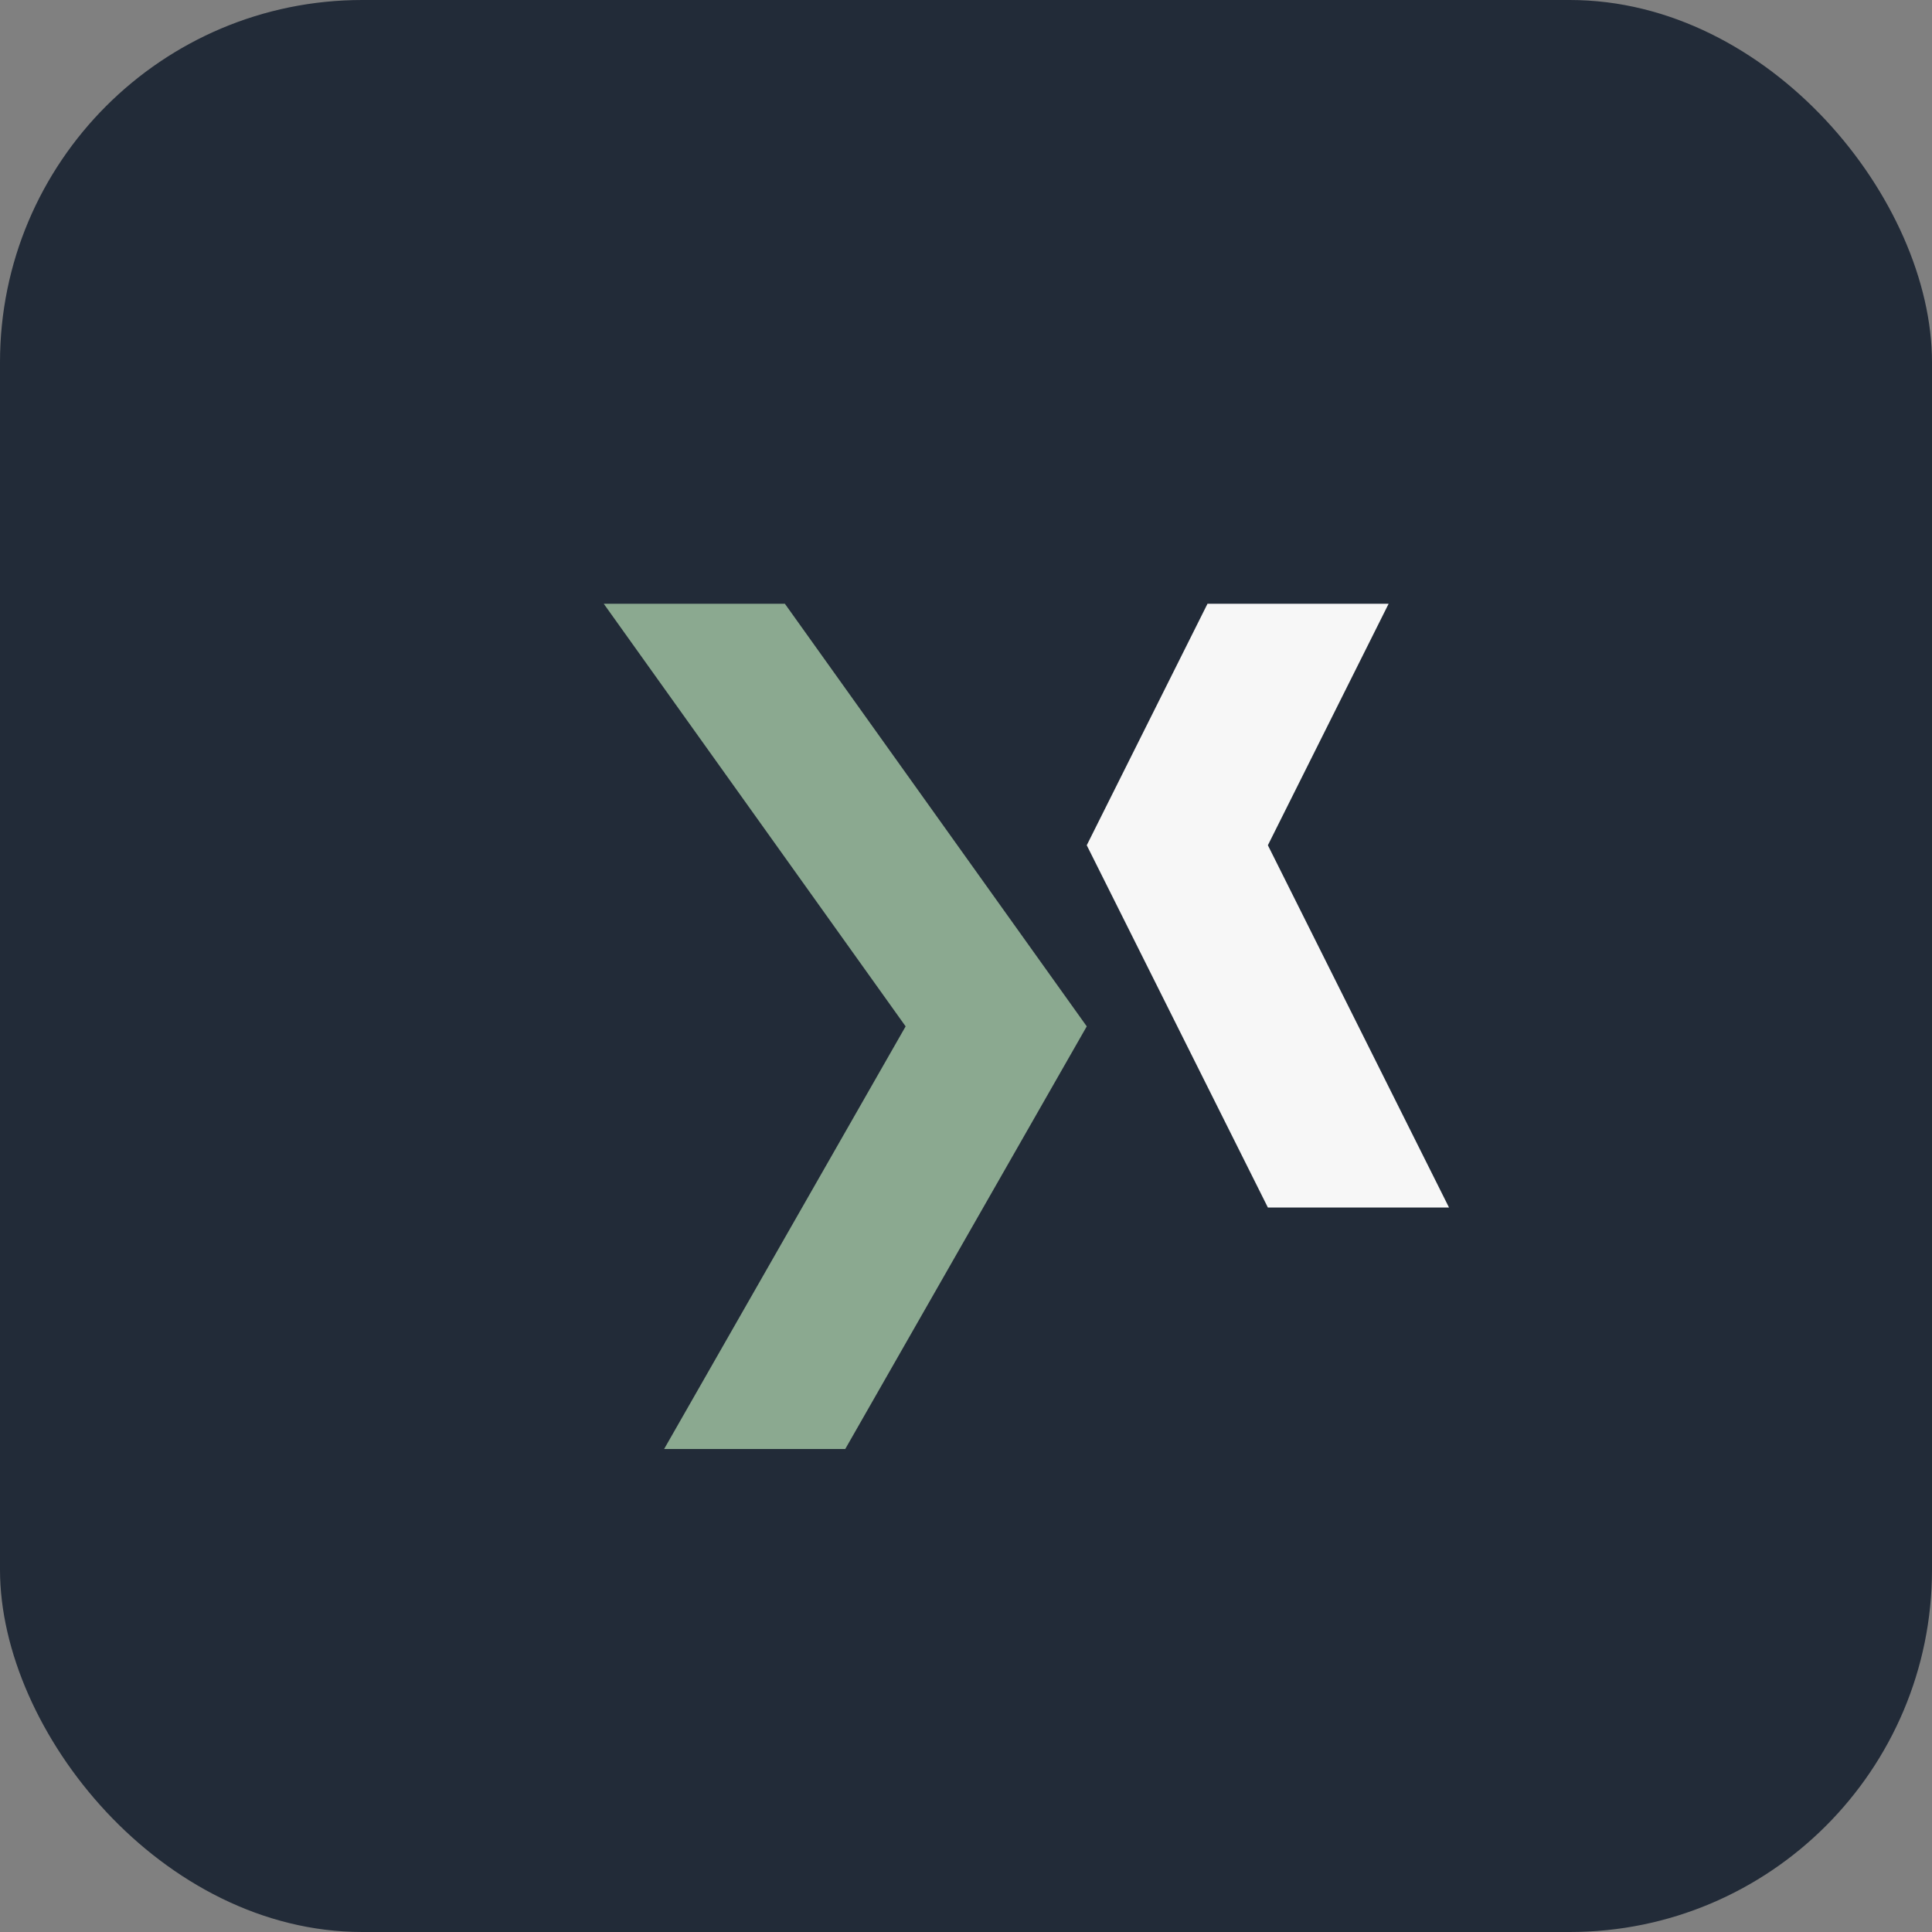
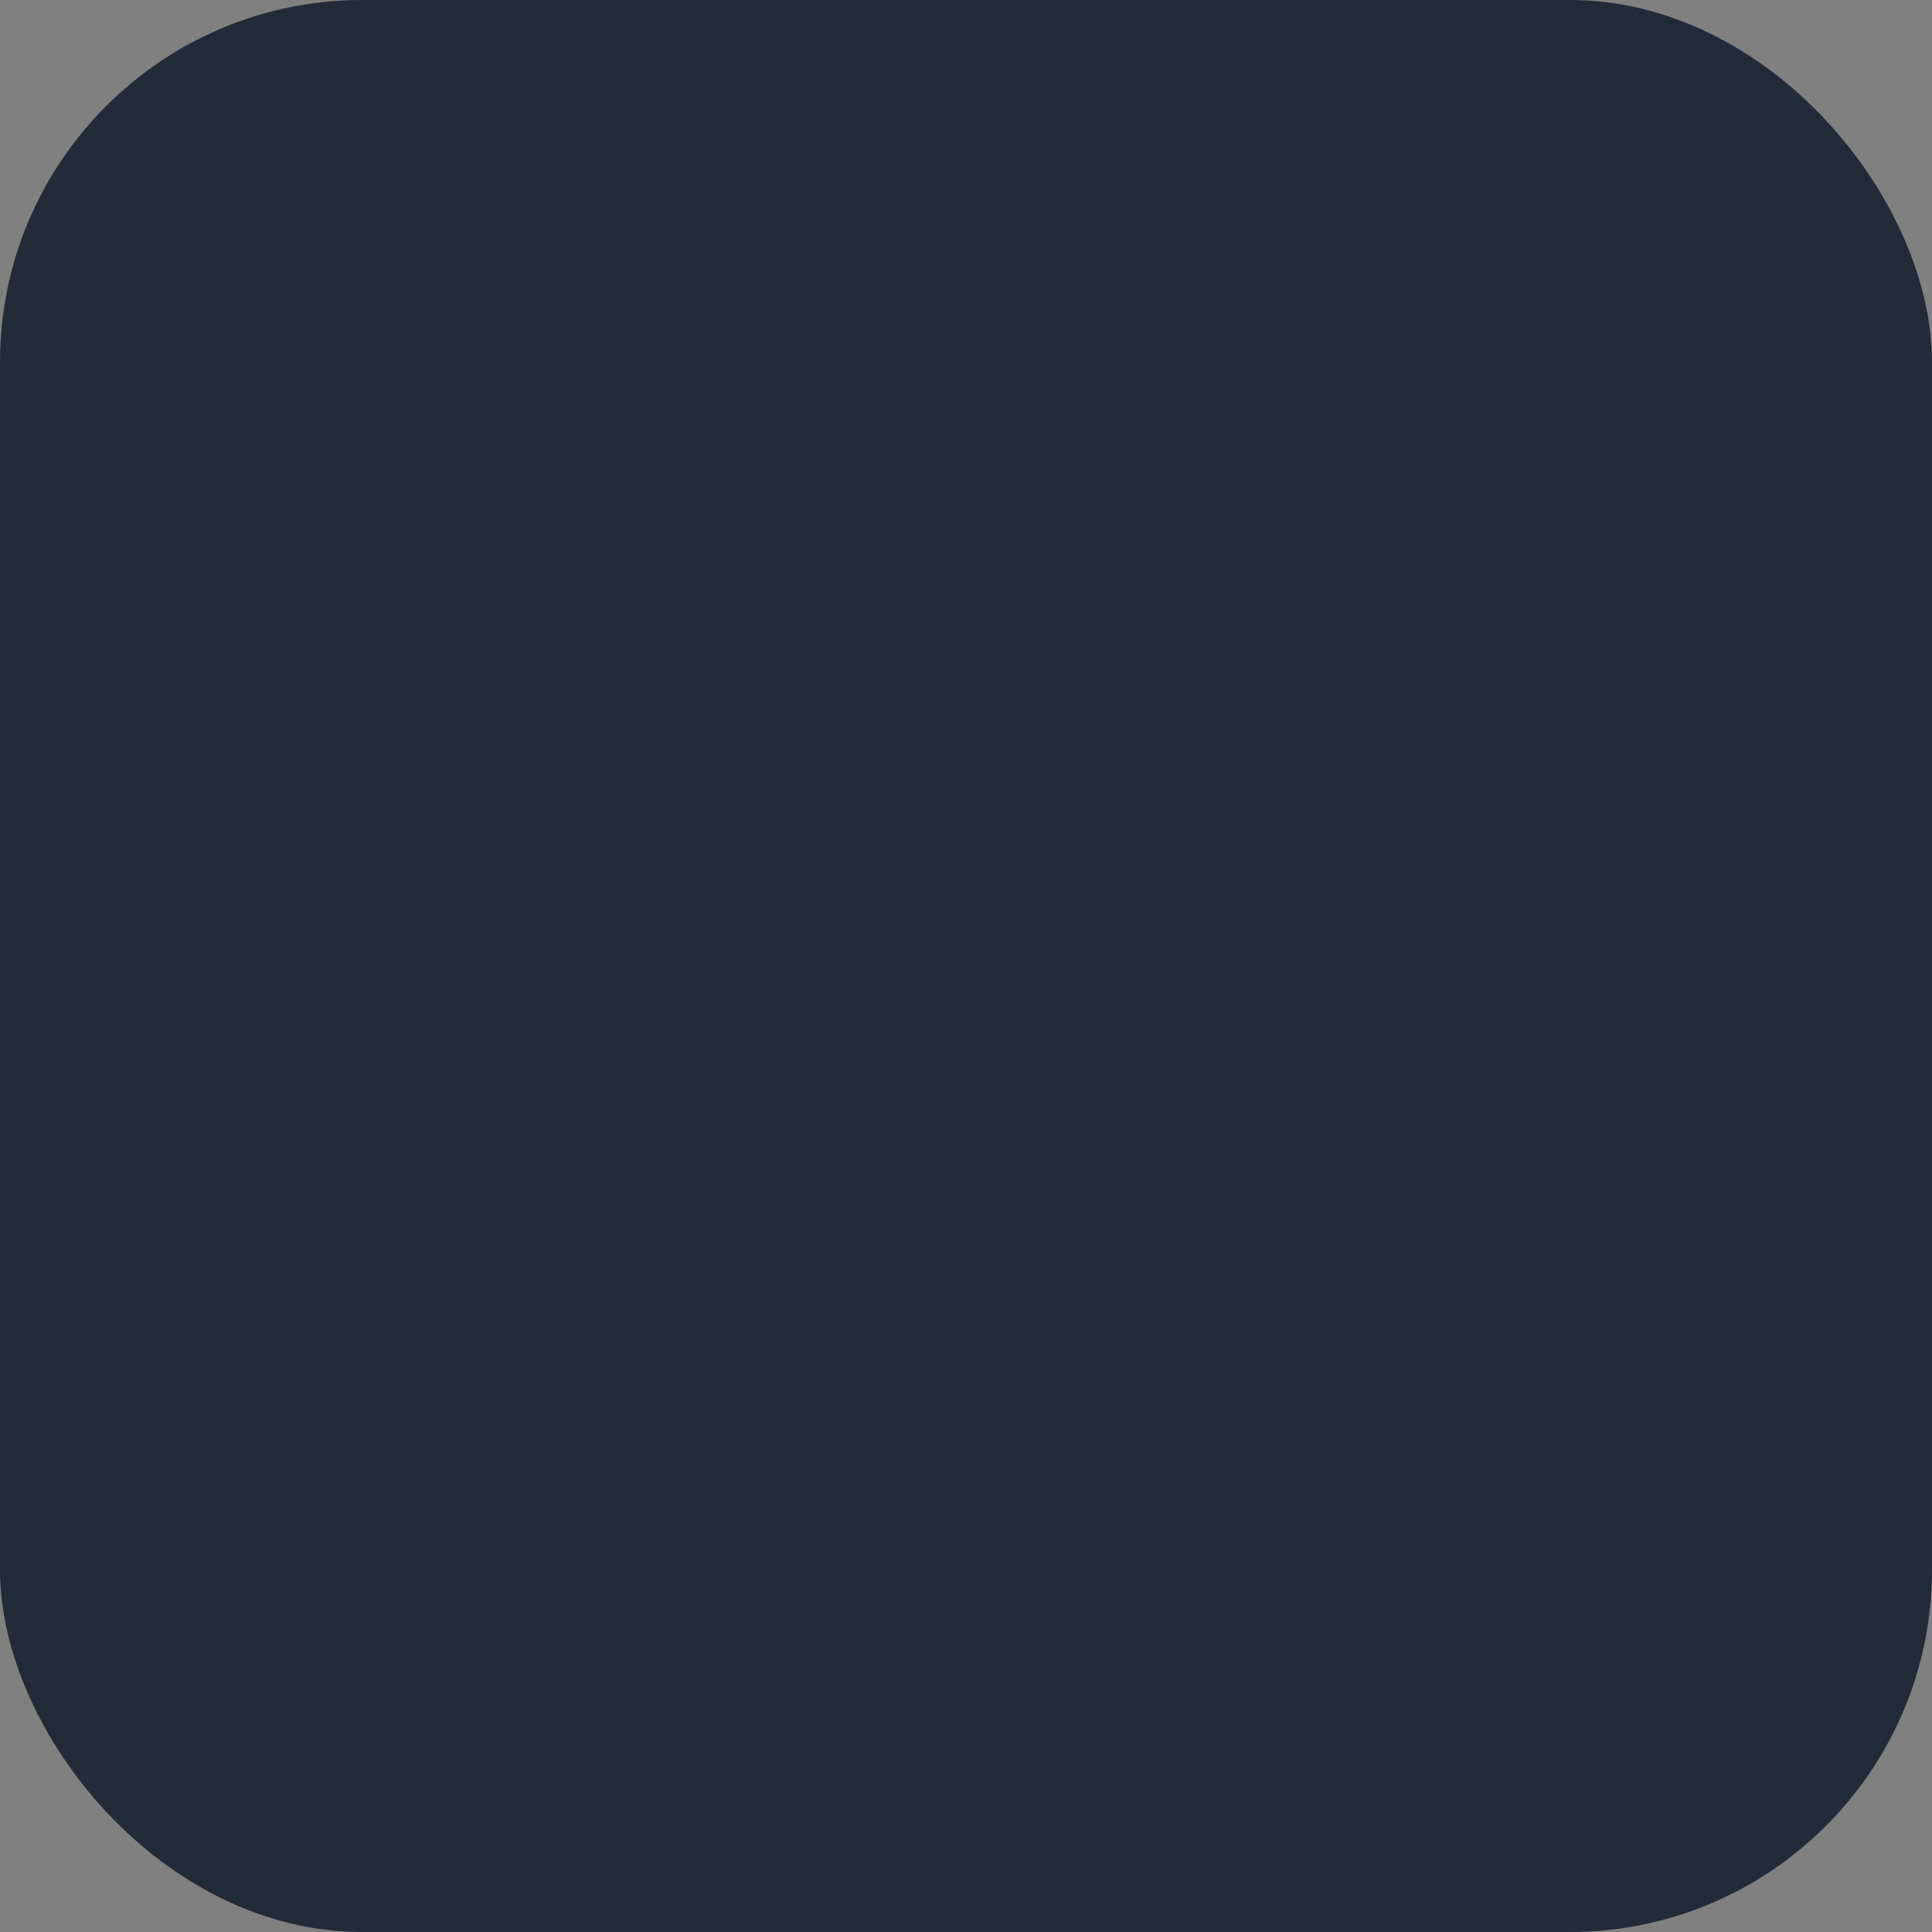
<svg xmlns="http://www.w3.org/2000/svg" width="32" height="32" viewBox="0 0 32 32">
  <rect x="0" y="0" width="32" height="32" fill="#808080" stroke="none" />
  <rect width="32" height="32" rx="6" fill="#222b38" />
-   <path d="M10 10l5 7-4 7h3l4-7-5-7z" fill="#8ba990" />
-   <path d="M20 10l-2 4 3 6h3l-3-6 2-4z" fill="#f7f7f7" />
</svg>